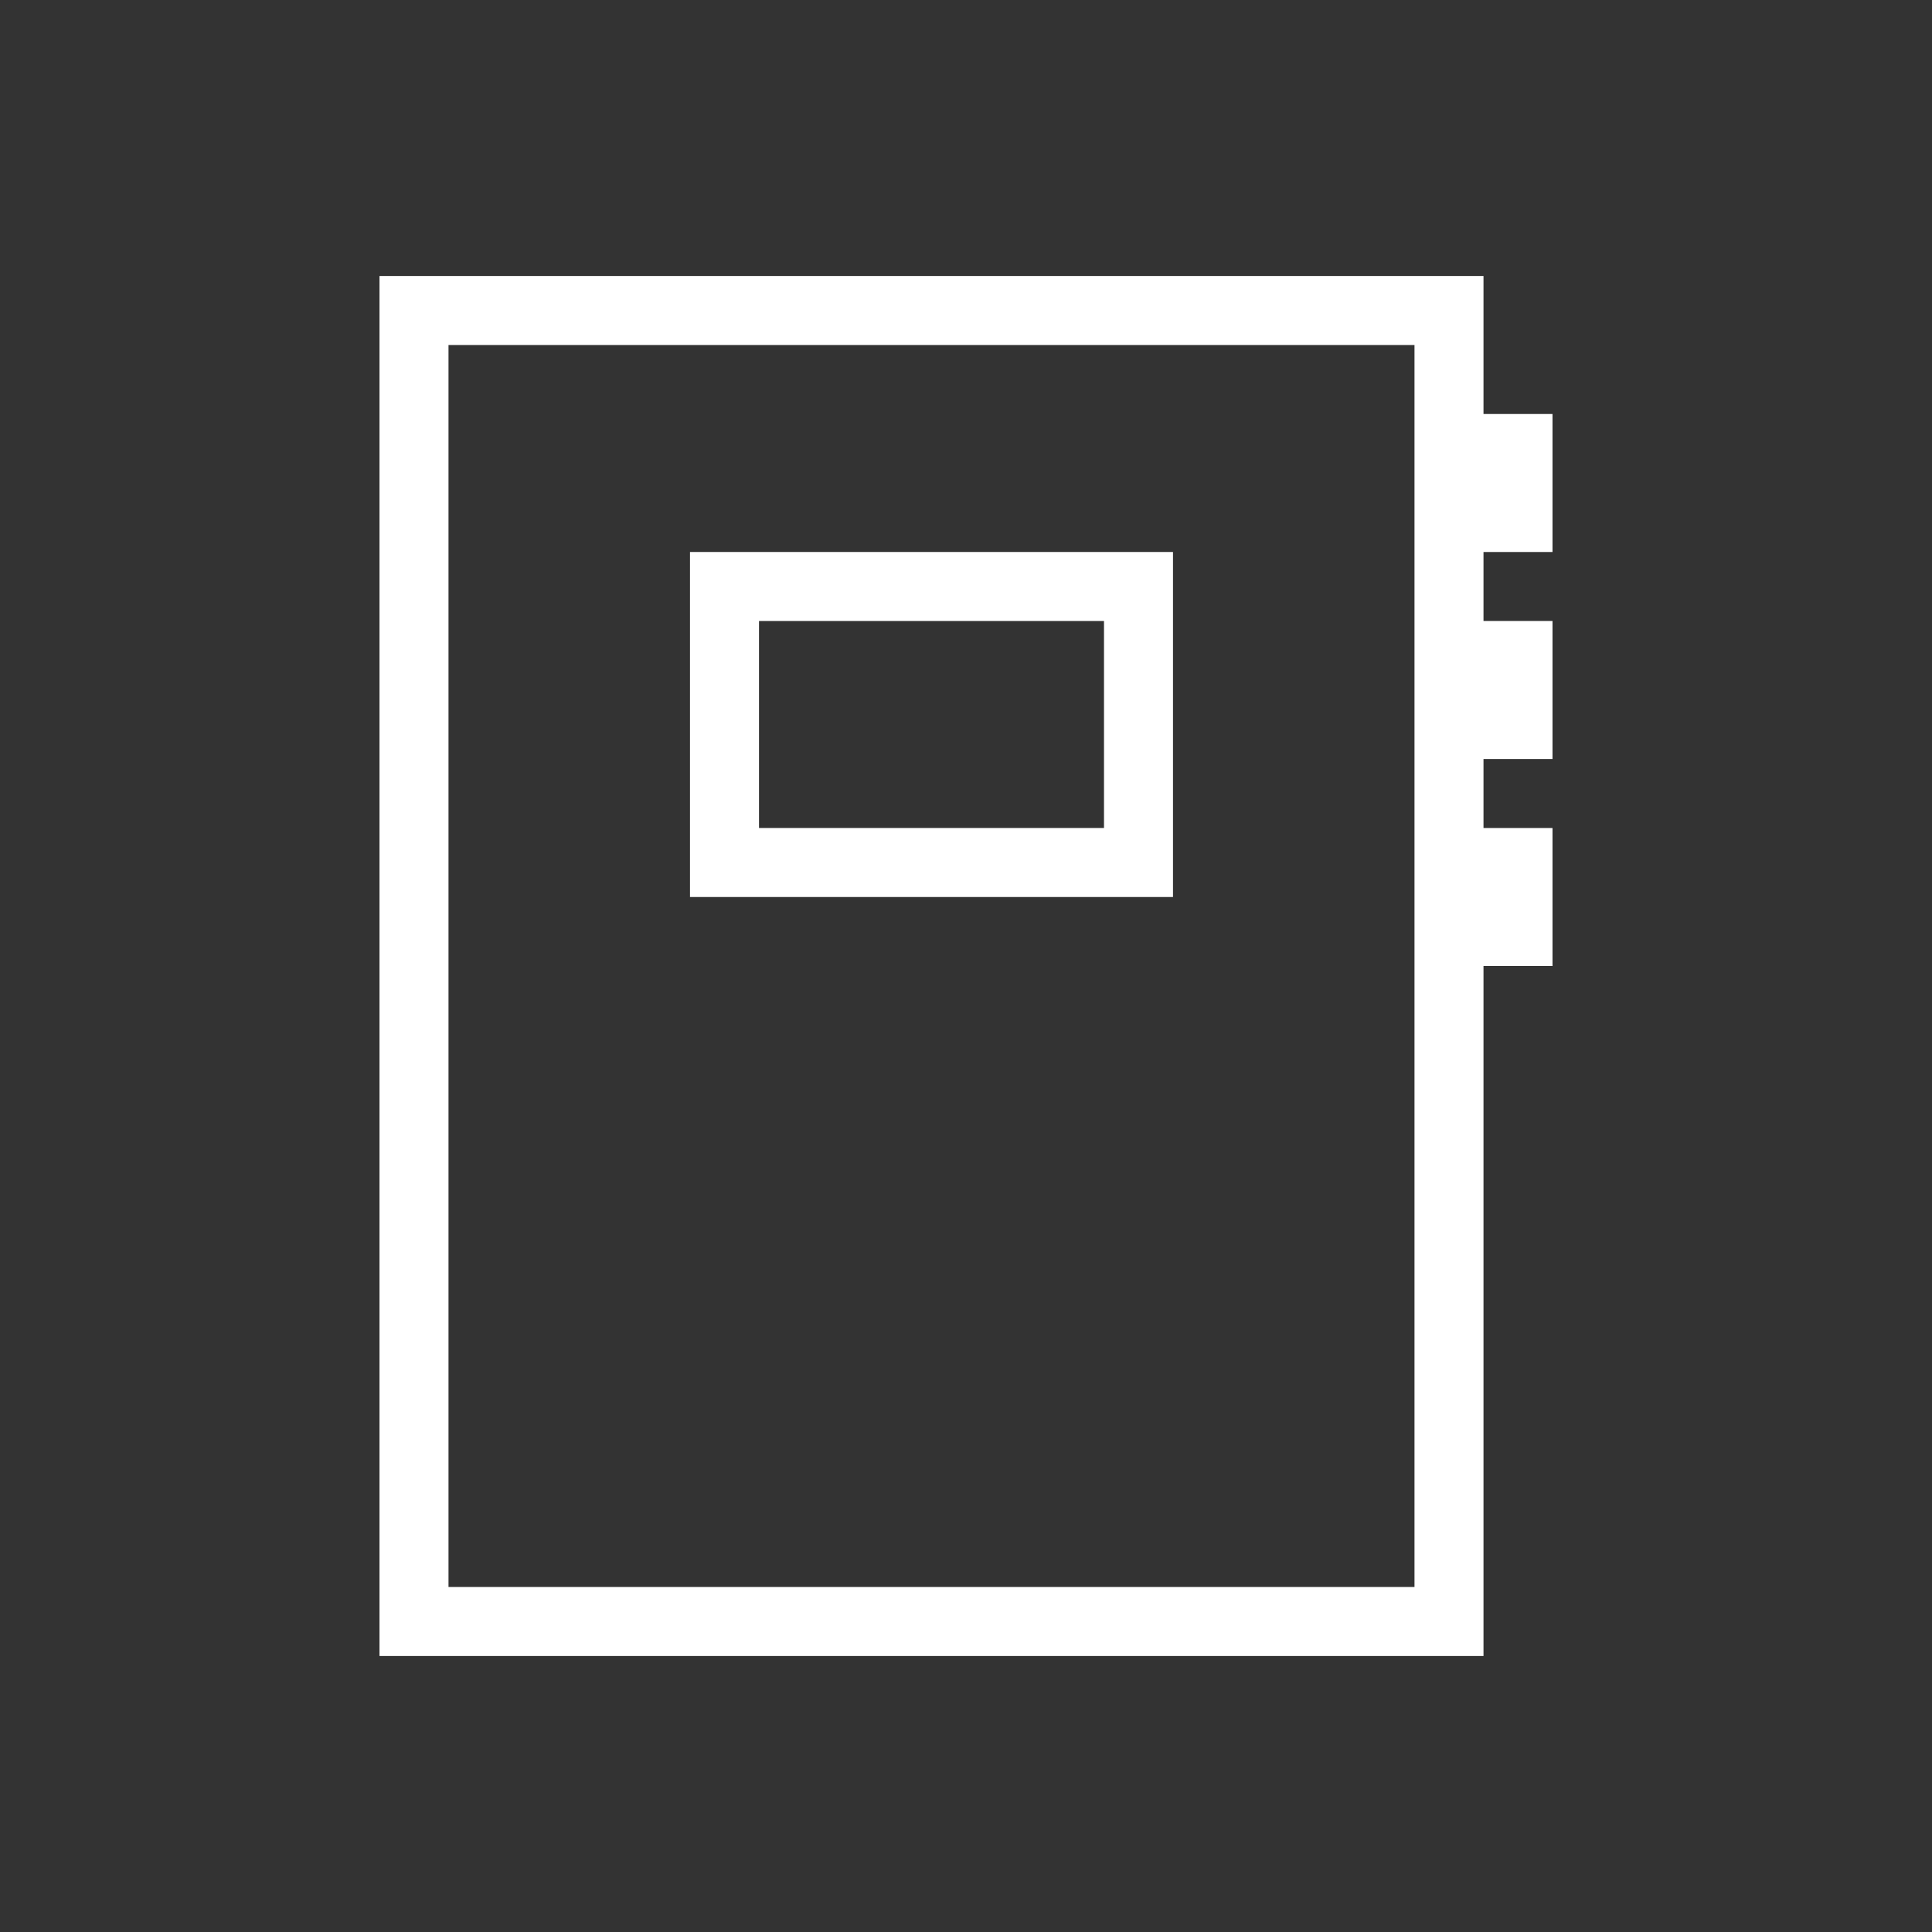
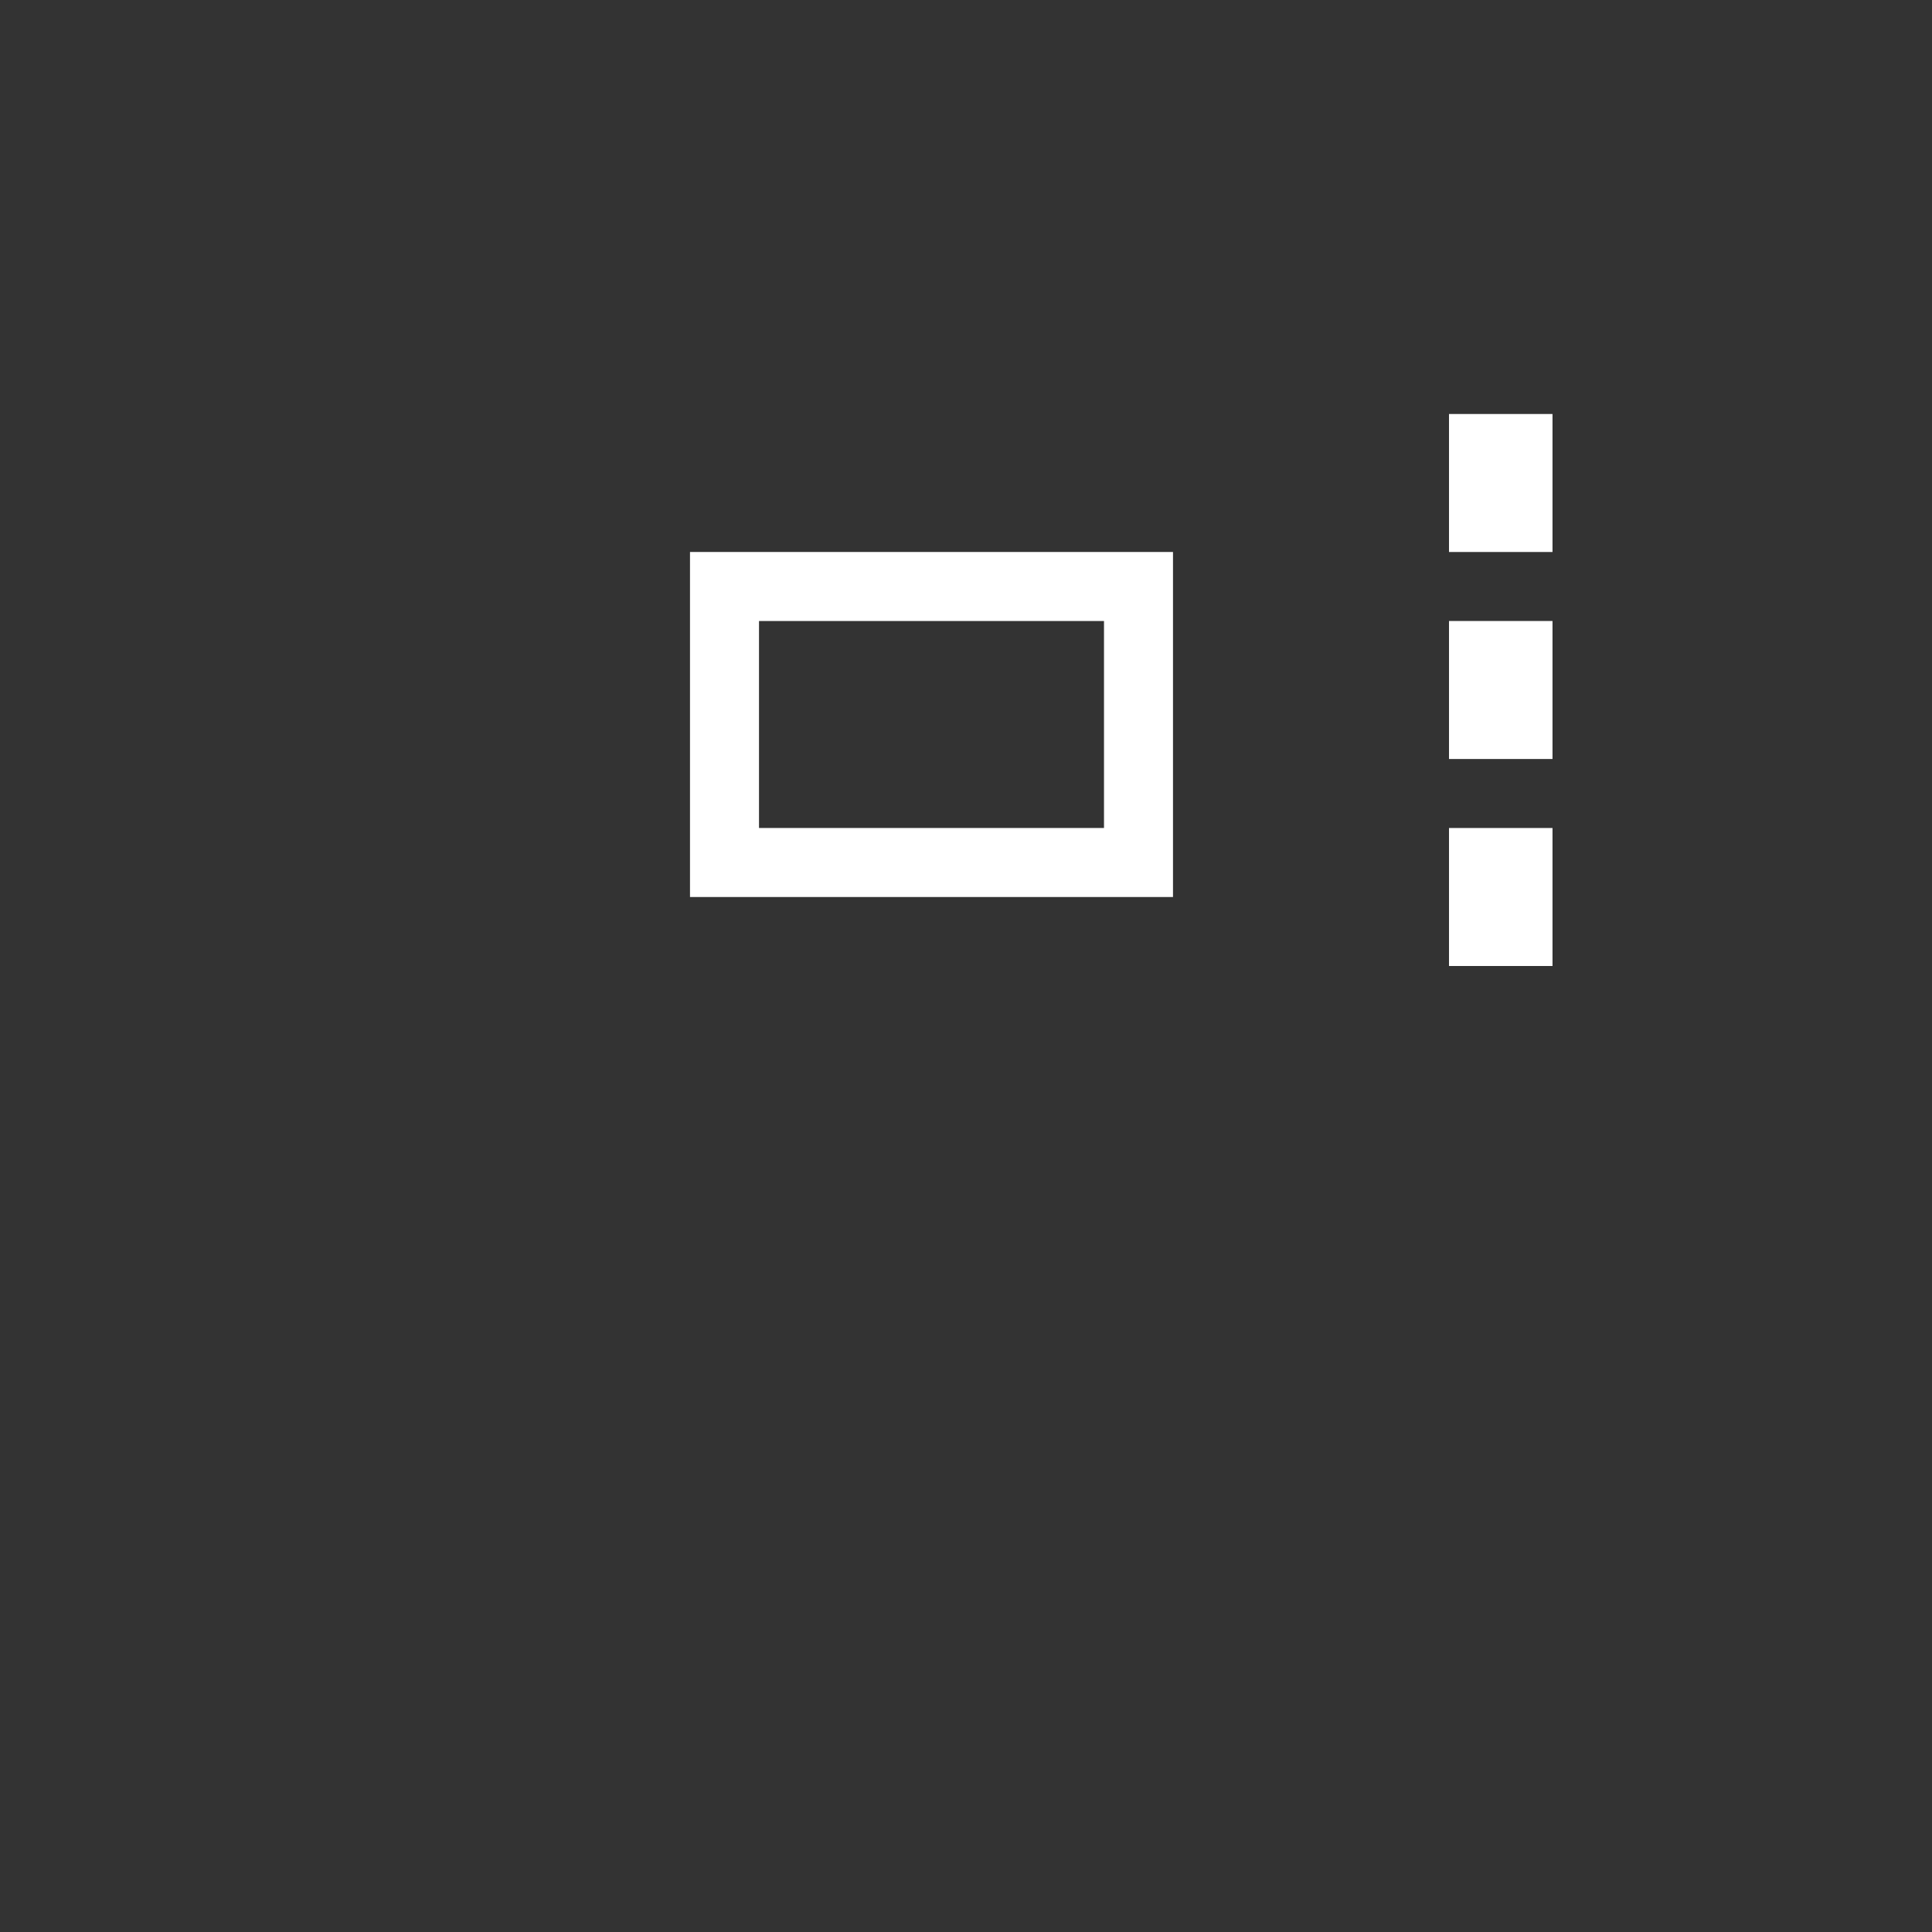
<svg xmlns="http://www.w3.org/2000/svg" id="Ebene_1" data-name="Ebene 1" viewBox="0 0 504 504">
  <rect x="0" y="0" width="504" height="504" fill="#333333" stroke="none" />
  <defs>
    <style>.cls-1{fill:#fff;}</style>
  </defs>
-   <path class="cls-1" d="M99,72V432H387V72ZM369,414H117V90H369Z" />
  <path class="cls-1" d="M180,144v90H306V144Zm108,72H198V162h90Z" />
  <rect class="cls-1" x="378" y="108" width="27" height="36" />
  <rect class="cls-1" x="378" y="162" width="27" height="36" />
  <rect class="cls-1" x="378" y="216" width="27" height="36" />
</svg>